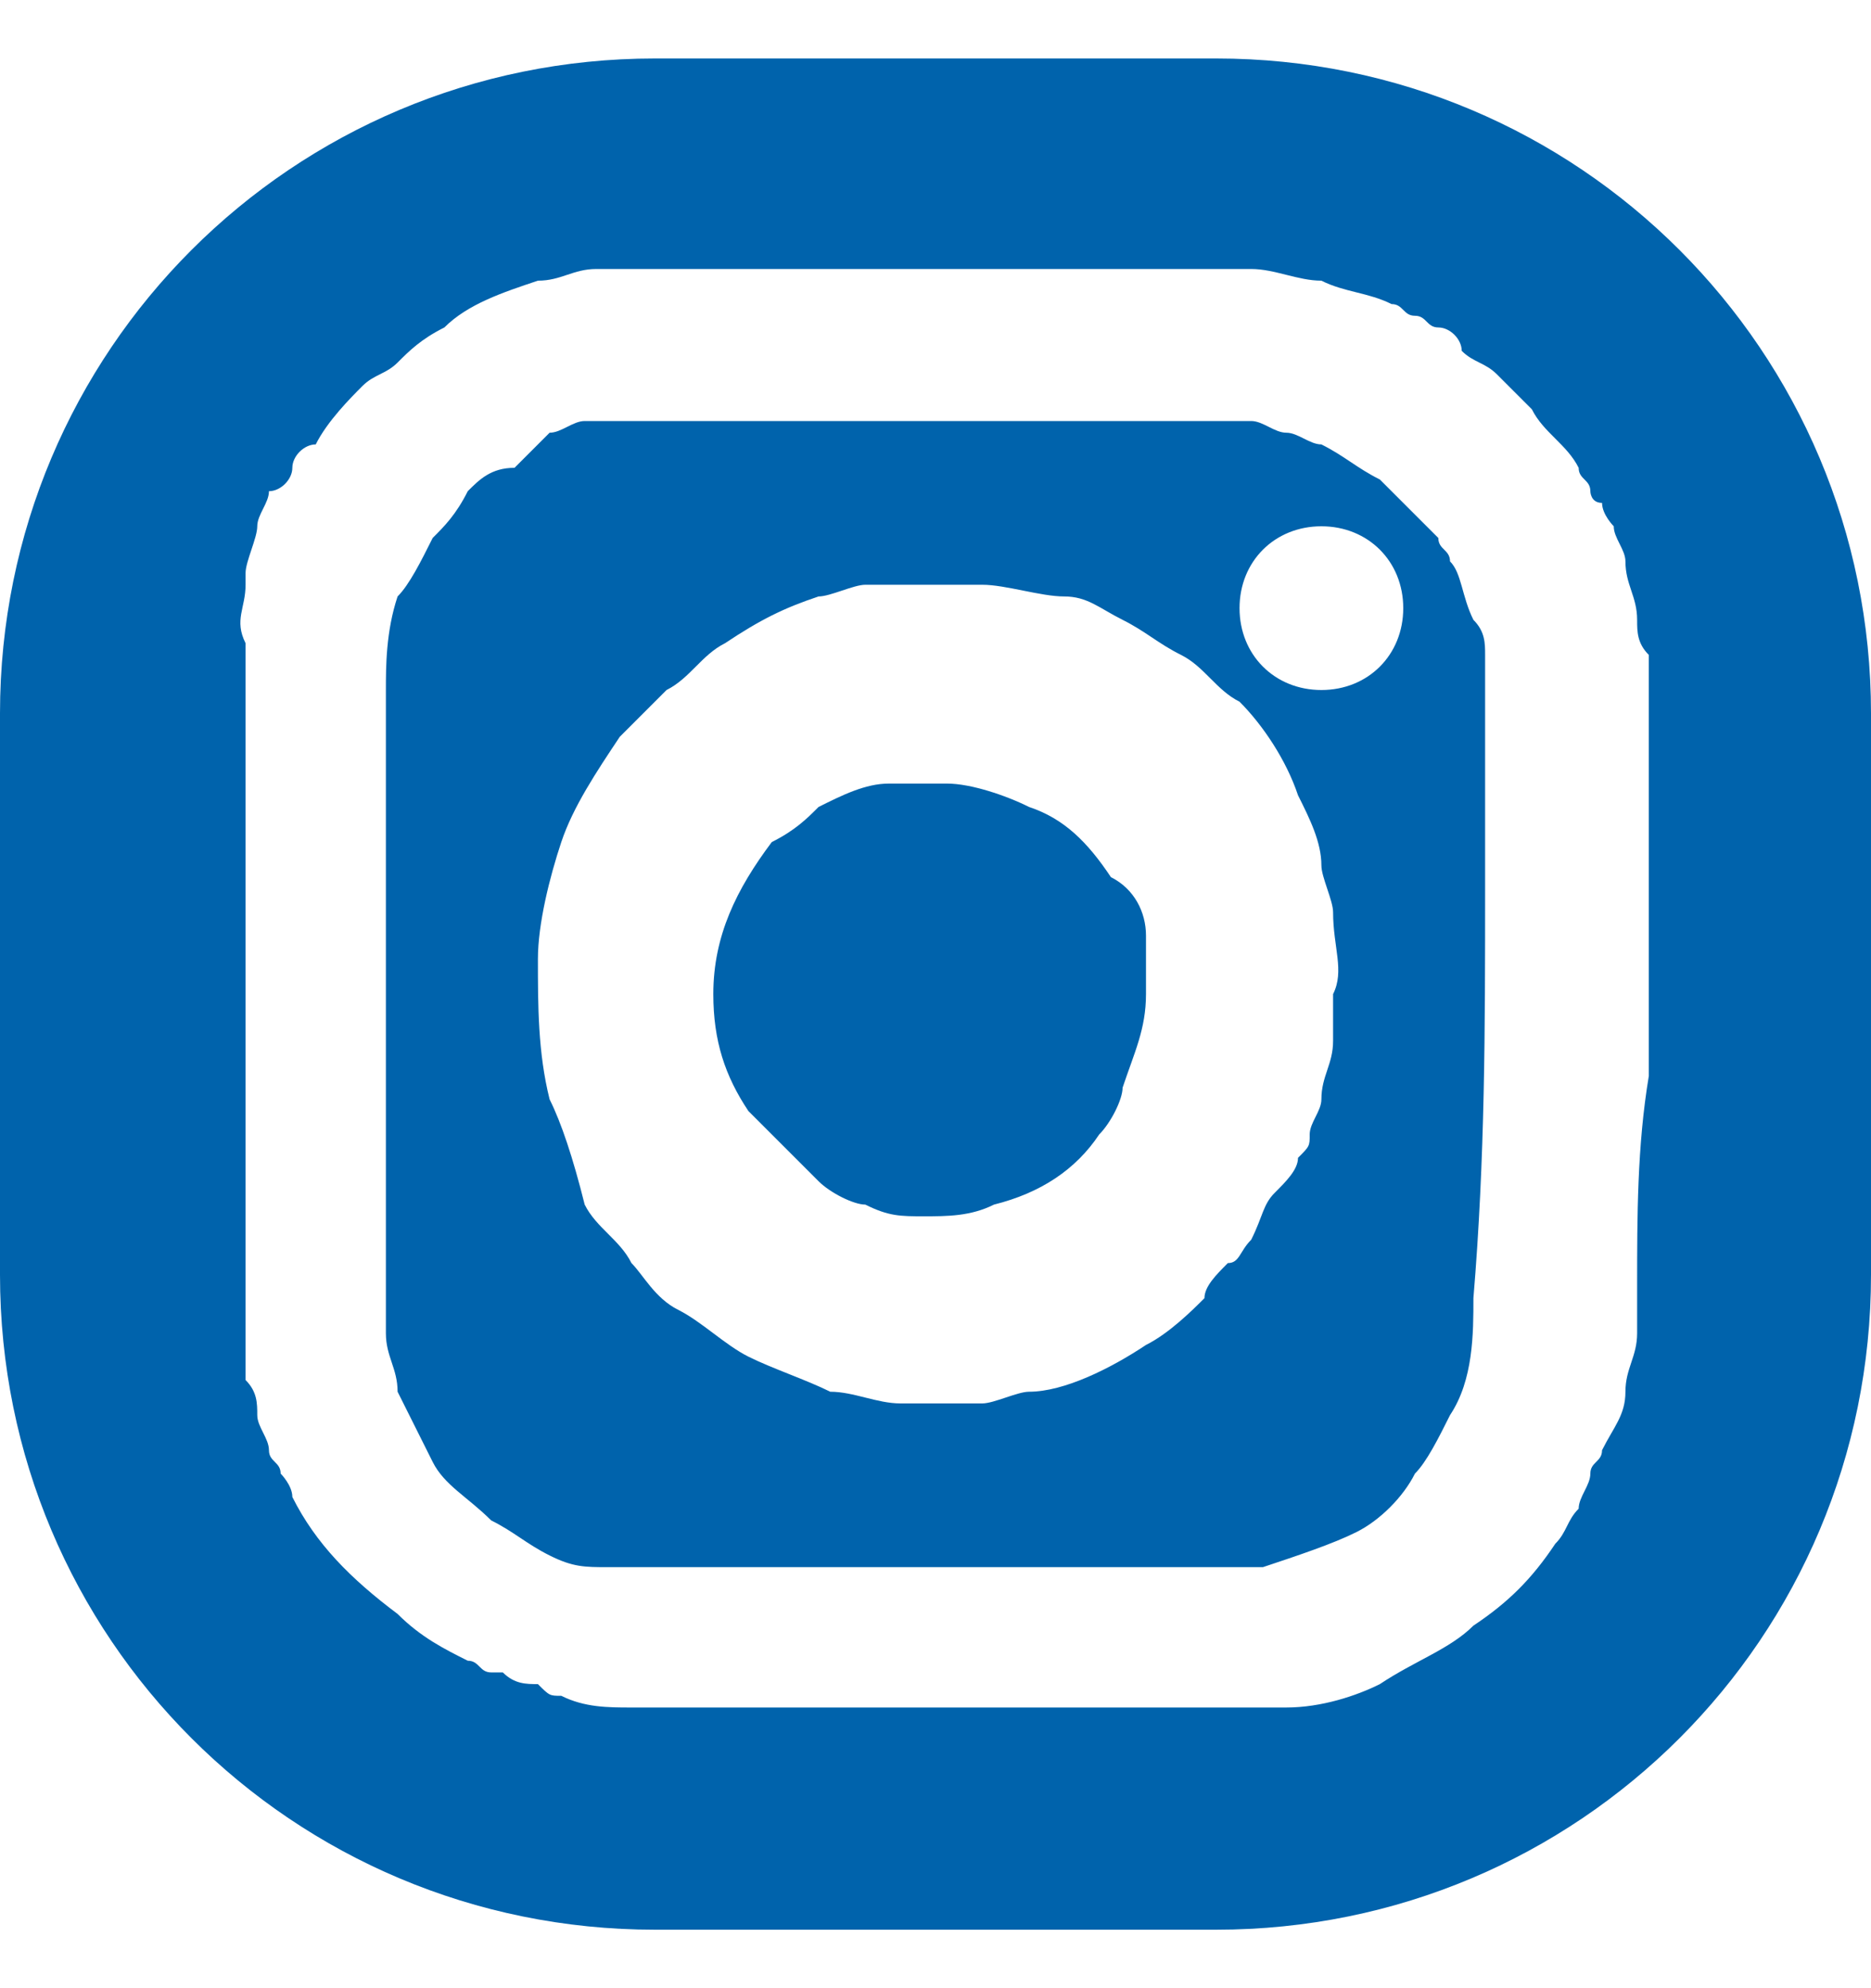
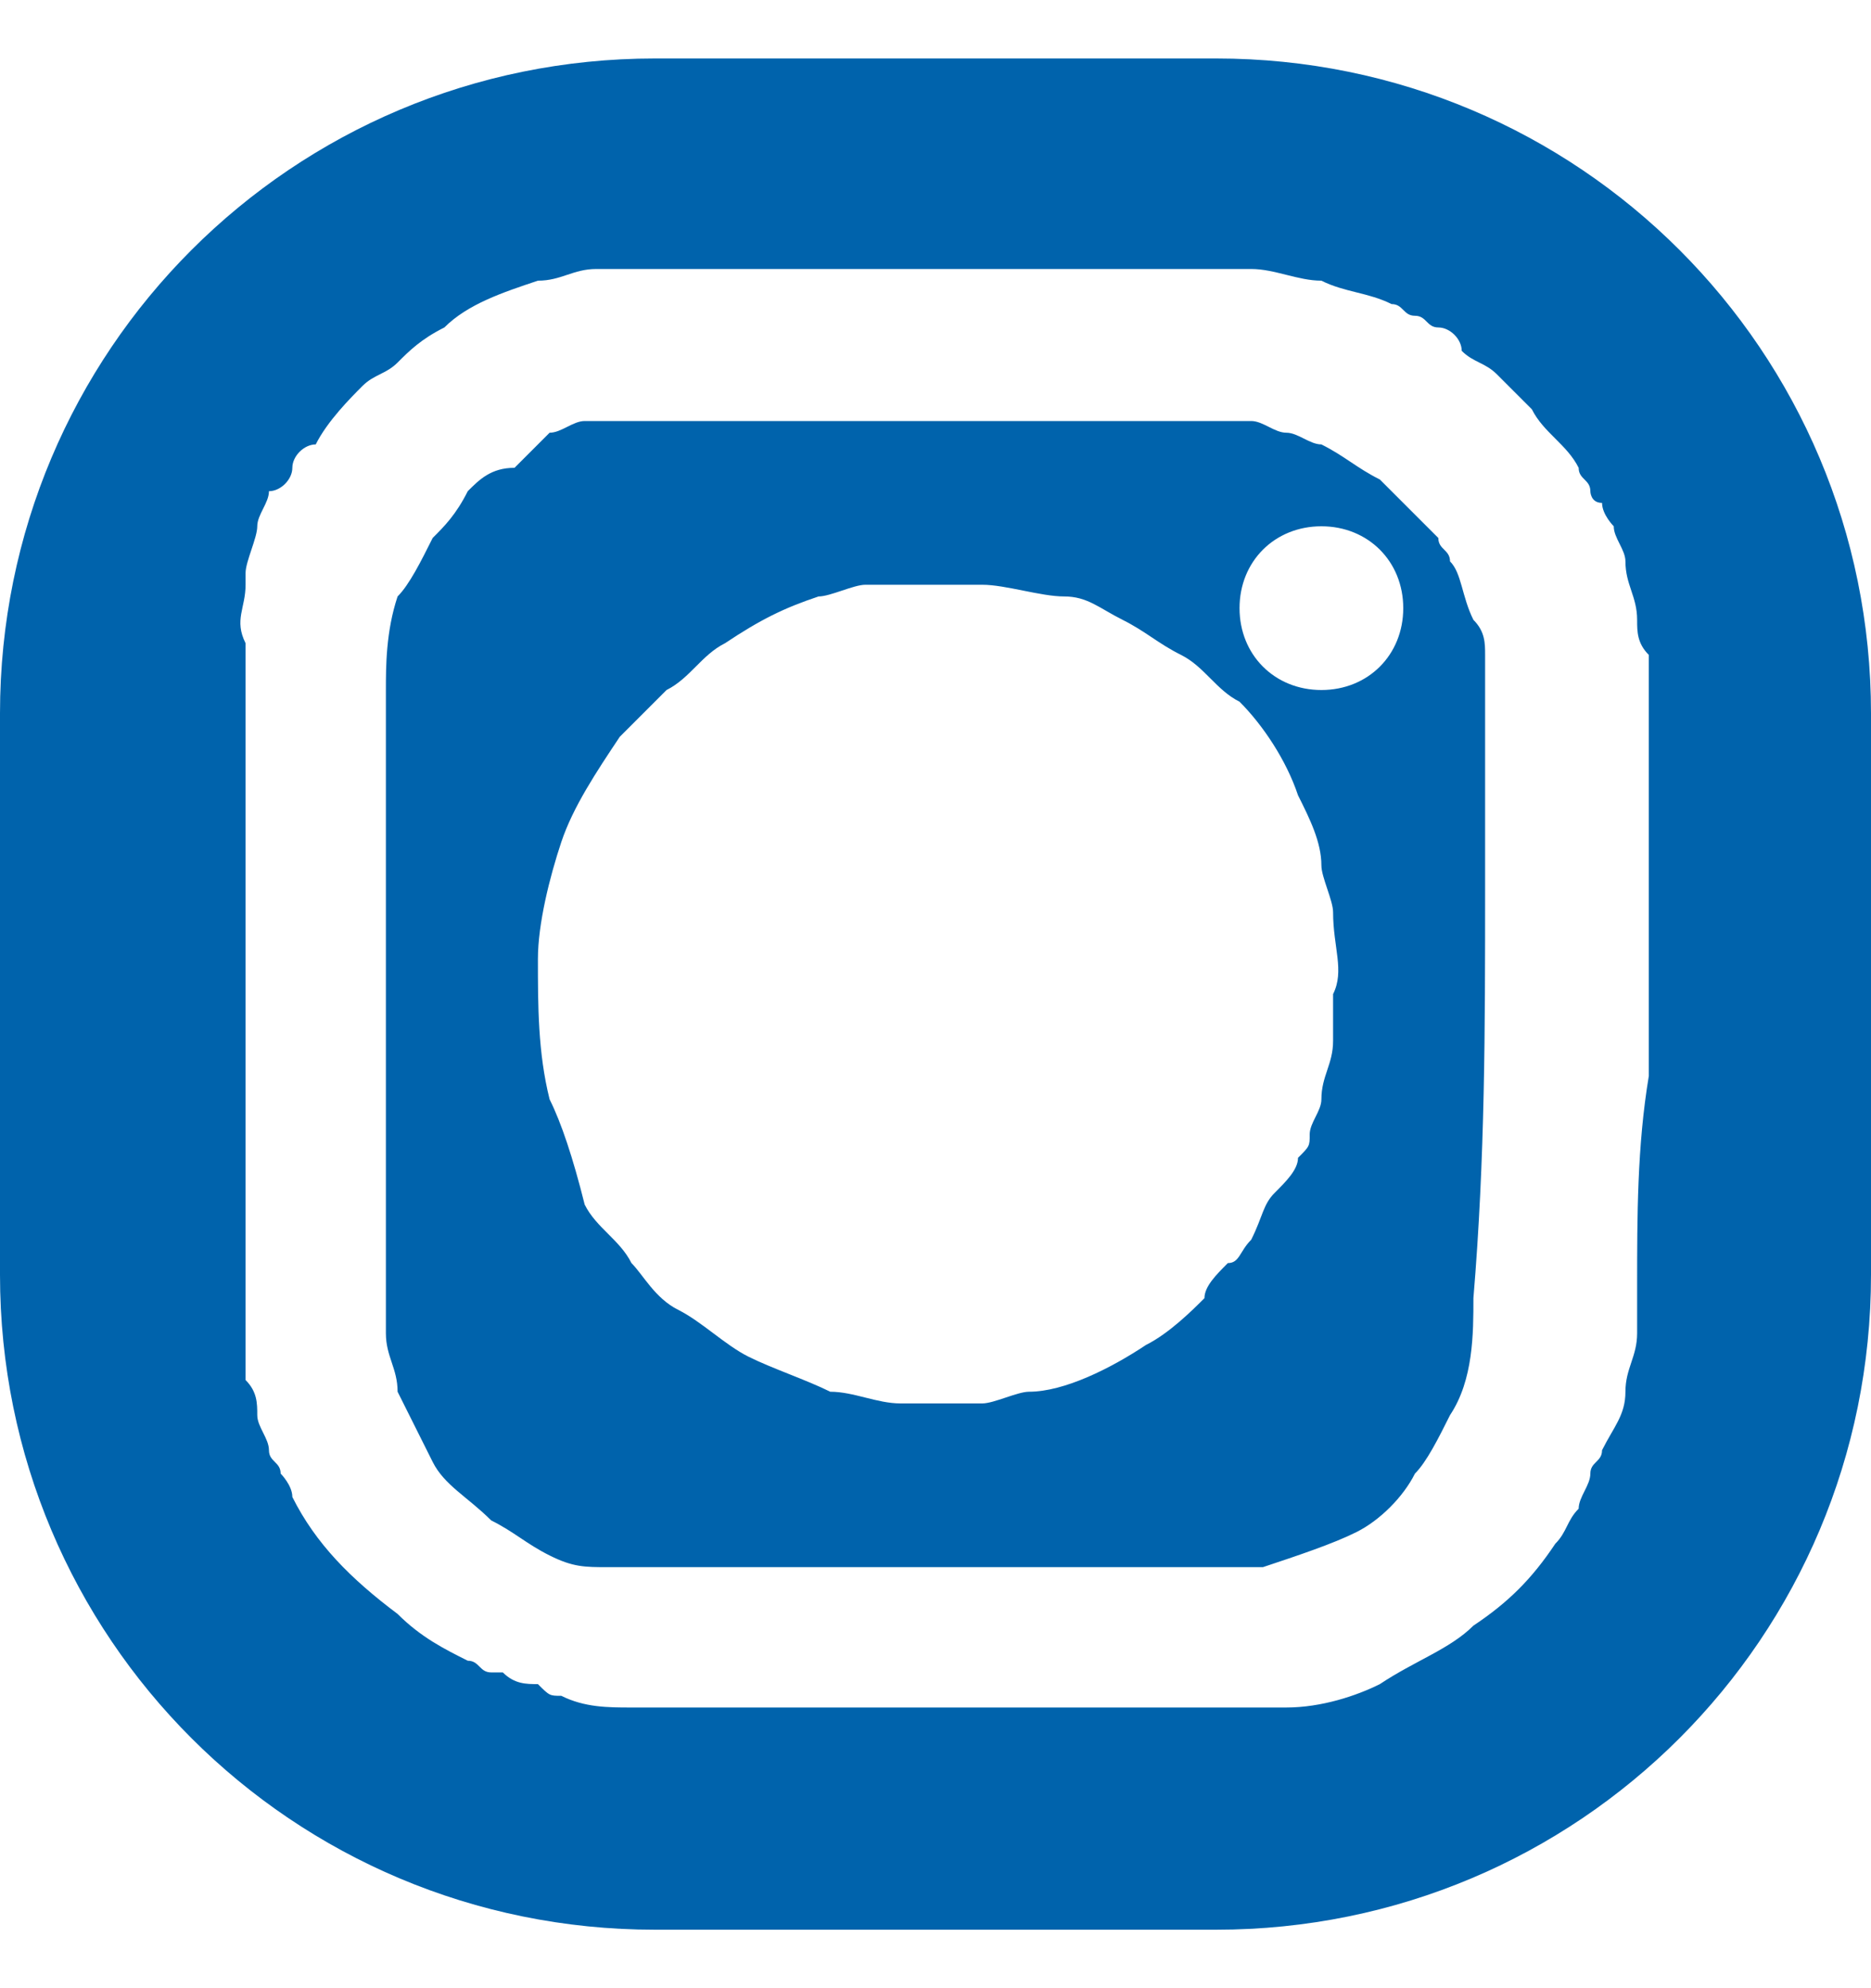
<svg xmlns="http://www.w3.org/2000/svg" version="1.1" id="Ebene_1" x="0px" y="0px" viewBox="0 0 16 17" style="enable-background:new 0 0 16 17;" xml:space="preserve">
  <style type="text/css">
	.st0{fill:#0063AC;}
</style>
  <g>
-     <path class="st0" d="M6.4,9.5c-0.2-0.3-0.3-0.6-0.3-1c0-0.5,0.2-0.9,0.5-1.3C6.8,7.1,6.9,7,7,6.9c0.2-0.1,0.4-0.2,0.6-0.2   c0.2,0,0.3,0,0.5,0c0.2,0,0.5,0.1,0.7,0.2c0.3,0.1,0.5,0.3,0.7,0.6C9.7,7.6,9.8,7.8,9.8,8c0,0.2,0,0.3,0,0.5c0,0.3-0.1,0.5-0.2,0.8   C9.6,9.4,9.5,9.6,9.4,9.7c-0.2,0.3-0.5,0.5-0.9,0.6c-0.2,0.1-0.4,0.1-0.6,0.1c-0.2,0-0.3,0-0.5-0.1c-0.1,0-0.3-0.1-0.4-0.2   C6.8,9.9,6.6,9.7,6.4,9.5z" />
    <path class="st0" d="M10.4,0.5H5.6C2.5,0.5,0,3,0,6.1v4.8c0,3.1,2.5,5.6,5.6,5.6h4.8c3.1,0,5.6-2.5,5.6-5.6V6.1   C16,3,13.5,0.5,10.4,0.5z M14,11c0,0.1,0,0.3,0,0.4c0,0.2-0.1,0.3-0.1,0.5c0,0.2-0.1,0.3-0.2,0.5c0,0.1-0.1,0.1-0.1,0.2   c0,0.1-0.1,0.2-0.1,0.3c-0.1,0.1-0.1,0.2-0.2,0.3c-0.2,0.3-0.4,0.5-0.7,0.7c-0.2,0.2-0.5,0.3-0.8,0.5c-0.2,0.1-0.5,0.2-0.8,0.2   c-0.1,0-0.3,0-0.4,0c-0.1,0-0.3,0-0.4,0c-1.6,0-3.2,0-4.8,0c-0.2,0-0.4,0-0.6-0.1c-0.1,0-0.1,0-0.2-0.1c-0.1,0-0.2,0-0.3-0.1   c0,0-0.1,0-0.1,0c0,0,0,0,0,0c0,0,0,0,0,0c0,0,0,0,0,0c-0.1,0-0.1-0.1-0.2-0.1c-0.2-0.1-0.4-0.2-0.6-0.4c-0.4-0.3-0.7-0.6-0.9-1   c0-0.1-0.1-0.2-0.1-0.2c0-0.1-0.1-0.1-0.1-0.2c0-0.1-0.1-0.2-0.1-0.3c0-0.1,0-0.2-0.1-0.3c0-0.1,0-0.1,0-0.2c0-0.1,0-0.2,0-0.3   c0-0.1,0-0.3,0-0.4c0-1.7,0-3.3,0-5c0-0.1,0-0.3,0-0.4C2,5.3,2.1,5.2,2.1,5c0,0,0-0.1,0-0.1c0-0.1,0.1-0.3,0.1-0.4   c0-0.1,0.1-0.2,0.1-0.3C2.4,4.2,2.5,4.1,2.5,4c0-0.1,0.1-0.2,0.2-0.2C2.8,3.6,3,3.4,3.1,3.3c0.1-0.1,0.2-0.1,0.3-0.2   C3.5,3,3.6,2.9,3.8,2.8C4,2.6,4.3,2.5,4.6,2.4c0.2,0,0.3-0.1,0.5-0.1c0.2,0,0.3,0,0.5,0c1.6,0,3.2,0,4.8,0c0.1,0,0.2,0,0.3,0   c0.2,0,0.4,0.1,0.6,0.1c0.2,0.1,0.4,0.1,0.6,0.2c0.1,0,0.1,0.1,0.2,0.1c0.1,0,0.1,0.1,0.2,0.1c0.1,0,0.2,0.1,0.2,0.2   c0.1,0.1,0.2,0.1,0.3,0.2c0.1,0.1,0.2,0.2,0.3,0.3c0.1,0.2,0.3,0.3,0.4,0.5c0,0.1,0.1,0.1,0.1,0.2c0,0,0,0.1,0.1,0.1   c0,0.1,0.1,0.2,0.1,0.2c0,0.1,0.1,0.2,0.1,0.3c0,0.2,0.1,0.3,0.1,0.5c0,0.1,0,0.2,0.1,0.3c0,0,0,0.1,0,0.1c0,0.1,0,0.2,0,0.3   c0,1,0,2,0,3c0,0,0,0,0,0.1c0,0,0,0,0,0.1C14,9.8,14,10.4,14,11z M12.7,7.6C12.7,7.6,12.7,7.6,12.7,7.6c0-0.6,0-1.2,0-1.7   c0-0.1,0-0.2,0-0.3c0-0.1,0-0.2-0.1-0.3c-0.1-0.2-0.1-0.4-0.2-0.5c0-0.1-0.1-0.1-0.1-0.2c-0.1-0.1-0.1-0.1-0.2-0.2   c-0.1-0.1-0.2-0.2-0.3-0.3c-0.2-0.1-0.3-0.2-0.5-0.3c-0.1,0-0.2-0.1-0.3-0.1c-0.1,0-0.2-0.1-0.3-0.1c-0.1,0-0.2,0-0.3,0   c-1.6,0-3.3,0-4.9,0c0,0-0.1,0-0.1,0c-0.1,0-0.1,0-0.2,0c-0.1,0-0.2,0-0.2,0c-0.1,0-0.2,0.1-0.3,0.1C4.6,3.8,4.5,3.9,4.4,4   C4.2,4,4.1,4.1,4,4.2C3.9,4.4,3.8,4.5,3.7,4.6c0,0,0,0,0,0C3.6,4.8,3.5,5,3.4,5.1C3.3,5.4,3.3,5.7,3.3,5.9c0,1.7,0,3.3,0,5   c0,0.2,0,0.3,0,0.5c0,0.2,0.1,0.3,0.1,0.5c0.1,0.2,0.2,0.4,0.3,0.6c0.1,0.2,0.3,0.3,0.5,0.5c0.2,0.1,0.3,0.2,0.5,0.3   c0.2,0.1,0.3,0.1,0.5,0.1c0.1,0,0.2,0,0.3,0c1.6,0,3.3,0,4.9,0c0.1,0,0.3,0,0.4,0c0.3-0.1,0.6-0.2,0.8-0.3c0.2-0.1,0.4-0.3,0.5-0.5   c0.1-0.1,0.2-0.3,0.3-0.5c0.2-0.3,0.2-0.7,0.2-1C12.7,9.9,12.7,8.8,12.7,7.6C12.7,7.7,12.7,7.6,12.7,7.6z M11.4,8.5   c0,0.1,0,0.2,0,0.4c0,0.2-0.1,0.3-0.1,0.5c0,0.1-0.1,0.2-0.1,0.3c0,0.1,0,0.1-0.1,0.2c0,0.1-0.1,0.2-0.2,0.3   c-0.1,0.1-0.1,0.2-0.2,0.4c-0.1,0.1-0.1,0.2-0.2,0.2c-0.1,0.1-0.2,0.2-0.2,0.3c-0.1,0.1-0.3,0.3-0.5,0.4c-0.3,0.2-0.7,0.4-1,0.4   c-0.1,0-0.3,0.1-0.4,0.1c-0.2,0-0.4,0-0.7,0c-0.2,0-0.4-0.1-0.6-0.1c-0.2-0.1-0.5-0.2-0.7-0.3c-0.2-0.1-0.4-0.3-0.6-0.4   c-0.2-0.1-0.3-0.3-0.4-0.4c-0.1-0.2-0.3-0.3-0.4-0.5C4.9,9.9,4.8,9.6,4.7,9.4C4.6,9,4.6,8.6,4.6,8.2c0-0.3,0.1-0.7,0.2-1   c0.1-0.3,0.3-0.6,0.5-0.9C5.4,6.2,5.6,6,5.7,5.9c0.2-0.1,0.3-0.3,0.5-0.4c0.3-0.2,0.5-0.3,0.8-0.4c0.1,0,0.3-0.1,0.4-0.1   c0.1,0,0.2,0,0.2,0C7.8,5,7.9,5,8,5c0.1,0,0.3,0,0.4,0c0.2,0,0.5,0.1,0.7,0.1c0.2,0,0.3,0.1,0.5,0.2c0.2,0.1,0.3,0.2,0.5,0.3   c0.2,0.1,0.3,0.3,0.5,0.4c0,0,0,0,0,0c0.2,0.2,0.4,0.5,0.5,0.8c0.1,0.2,0.2,0.4,0.2,0.6c0,0.1,0.1,0.3,0.1,0.4   C11.4,8.1,11.5,8.3,11.4,8.5z M11.3,5.9c-0.4,0-0.7-0.3-0.7-0.7c0-0.4,0.3-0.7,0.7-0.7c0.4,0,0.7,0.3,0.7,0.7   C12,5.6,11.7,5.9,11.3,5.9z" />
  </g>
</svg>